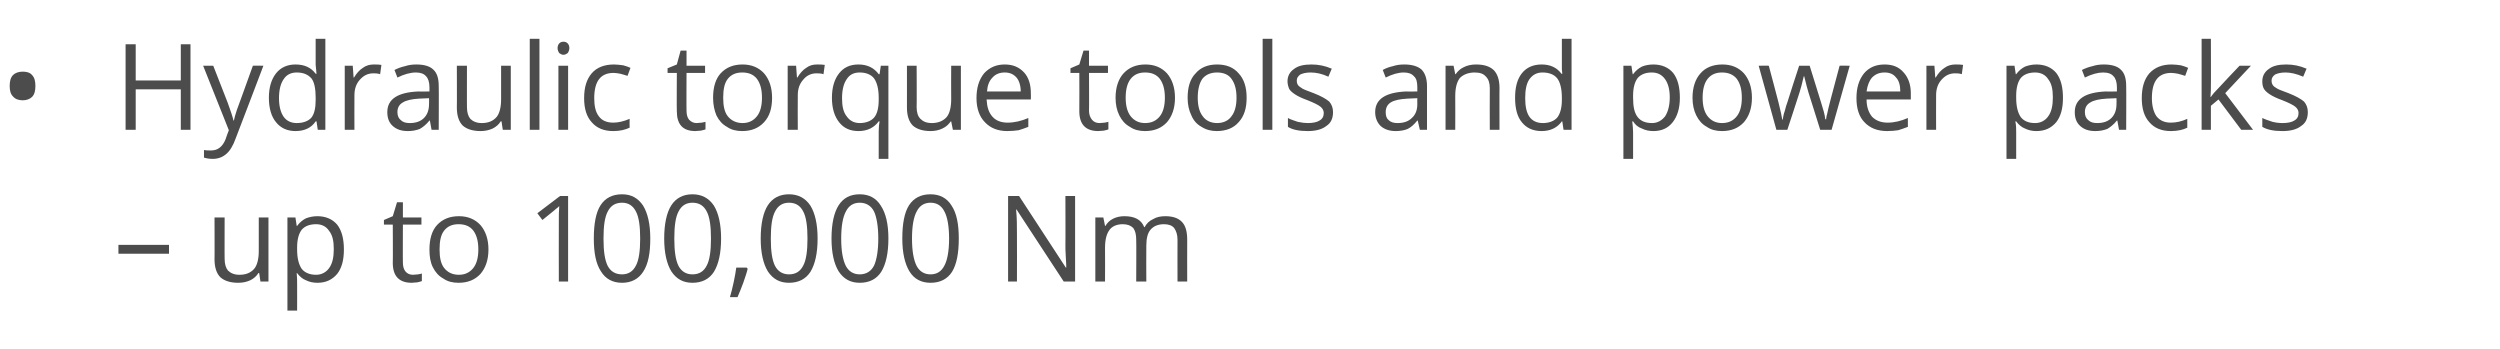
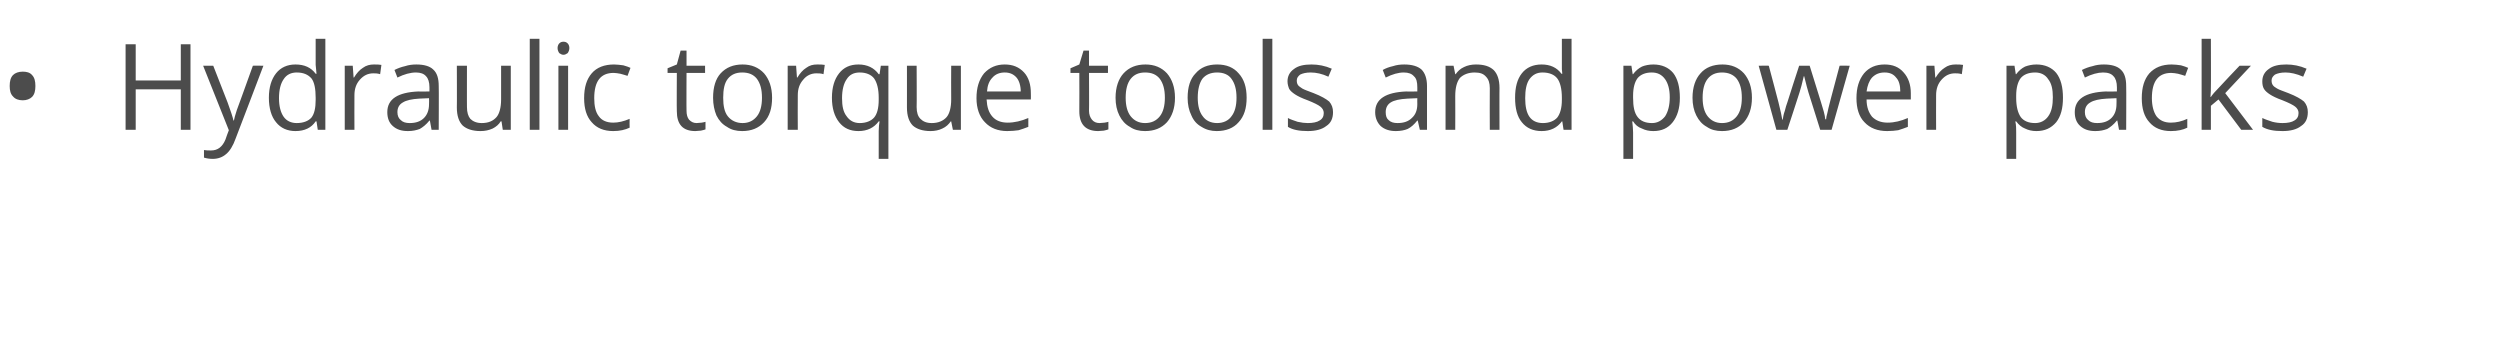
<svg xmlns="http://www.w3.org/2000/svg" version="1.1" width="593.2px" height="82.8px" viewBox="0 -9 593.2 82.8" style="top:-9px">
  <desc>Hydraulic torque tools and power packs – up to 100,000 Nm</desc>
  <defs />
  <g id="Polygon82000">
-     <path d="M 28.1 51.2 L 28.1 49.1 L 40.1 49.1 L 40.1 51.2 L 28.1 51.2 Z M 53.3 42.6 C 53.3 42.6 53.27 52.45 53.3 52.4 C 53.3 53.7 53.6 54.6 54.1 55.2 C 54.7 55.8 55.6 56.2 56.8 56.2 C 58.4 56.2 59.5 55.7 60.3 54.8 C 61 54 61.4 52.5 61.4 50.6 C 61.39 50.57 61.4 42.6 61.4 42.6 L 63.7 42.6 L 63.7 57.8 L 61.8 57.8 L 61.5 55.8 C 61.5 55.8 61.33 55.76 61.3 55.8 C 60.9 56.5 60.2 57.1 59.4 57.5 C 58.5 57.9 57.6 58.1 56.5 58.1 C 54.6 58.1 53.2 57.6 52.3 56.8 C 51.4 55.9 50.9 54.5 50.9 52.5 C 50.94 52.53 50.9 42.6 50.9 42.6 L 53.3 42.6 Z M 75.3 58.1 C 74.3 58.1 73.4 57.9 72.6 57.5 C 71.8 57.2 71.1 56.6 70.5 55.8 C 70.5 55.8 70.4 55.8 70.4 55.8 C 70.5 56.7 70.5 57.6 70.5 58.4 C 70.52 58.38 70.5 64.7 70.5 64.7 L 68.2 64.7 L 68.2 42.6 L 70.1 42.6 L 70.4 44.6 C 70.4 44.6 70.52 44.64 70.5 44.6 C 71.1 43.8 71.8 43.2 72.6 42.8 C 73.4 42.5 74.3 42.3 75.3 42.3 C 77.3 42.3 78.9 43 80 44.3 C 81.1 45.7 81.6 47.7 81.6 50.2 C 81.6 52.7 81.1 54.6 80 56 C 78.8 57.4 77.3 58.1 75.3 58.1 Z M 75 44.2 C 73.4 44.2 72.3 44.7 71.6 45.5 C 70.9 46.4 70.5 47.8 70.5 49.7 C 70.5 49.7 70.5 50.2 70.5 50.2 C 70.5 52.3 70.9 53.8 71.6 54.8 C 72.3 55.7 73.5 56.2 75 56.2 C 76.3 56.2 77.4 55.6 78.1 54.6 C 78.9 53.5 79.2 52 79.2 50.1 C 79.2 48.2 78.9 46.8 78.1 45.8 C 77.4 44.7 76.3 44.2 75 44.2 Z M 98 56.2 C 98.4 56.2 98.8 56.1 99.2 56.1 C 99.6 56 99.9 56 100.1 55.9 C 100.1 55.9 100.1 57.7 100.1 57.7 C 99.8 57.8 99.5 57.9 99 58 C 98.5 58 98.1 58.1 97.7 58.1 C 94.7 58.1 93.2 56.5 93.2 53.4 C 93.25 53.42 93.2 44.3 93.2 44.3 L 91.1 44.3 L 91.1 43.2 L 93.2 42.3 L 94.2 39 L 95.6 39 L 95.6 42.6 L 100 42.6 L 100 44.3 L 95.6 44.3 C 95.6 44.3 95.56 53.33 95.6 53.3 C 95.6 54.2 95.8 54.9 96.2 55.4 C 96.6 55.9 97.2 56.2 98 56.2 Z M 115.9 50.2 C 115.9 52.7 115.2 54.6 114 56 C 112.7 57.4 111 58.1 108.8 58.1 C 107.4 58.1 106.2 57.8 105.2 57.1 C 104.1 56.5 103.3 55.6 102.7 54.4 C 102.1 53.2 101.9 51.8 101.9 50.2 C 101.9 47.7 102.5 45.7 103.7 44.4 C 105 43 106.7 42.3 108.9 42.3 C 111 42.3 112.7 43 114 44.4 C 115.2 45.8 115.9 47.7 115.9 50.2 Z M 104.3 50.2 C 104.3 52.1 104.6 53.6 105.4 54.6 C 106.2 55.6 107.3 56.2 108.9 56.2 C 110.4 56.2 111.5 55.6 112.3 54.6 C 113.1 53.6 113.5 52.1 113.5 50.2 C 113.5 48.2 113.1 46.8 112.3 45.7 C 111.5 44.7 110.4 44.2 108.8 44.2 C 107.3 44.2 106.2 44.7 105.4 45.7 C 104.6 46.7 104.3 48.2 104.3 50.2 Z M 134.8 57.8 L 132.6 57.8 C 132.6 57.8 132.57 43.31 132.6 43.3 C 132.6 42.1 132.6 41 132.7 39.9 C 132.5 40.1 132.3 40.3 132 40.5 C 131.8 40.7 130.7 41.6 128.7 43.2 C 128.72 43.21 127.5 41.6 127.5 41.6 L 132.9 37.5 L 134.8 37.5 L 134.8 57.8 Z M 154.3 47.6 C 154.3 51.1 153.8 53.7 152.6 55.5 C 151.5 57.2 149.8 58.1 147.6 58.1 C 145.4 58.1 143.7 57.2 142.6 55.4 C 141.4 53.6 140.9 51 140.9 47.6 C 140.9 44.1 141.4 41.4 142.5 39.7 C 143.6 38 145.3 37.1 147.6 37.1 C 149.8 37.1 151.4 38 152.6 39.8 C 153.7 41.6 154.3 44.2 154.3 47.6 Z M 143.2 47.6 C 143.2 50.6 143.5 52.7 144.2 54.1 C 144.9 55.4 146 56.1 147.6 56.1 C 149.1 56.1 150.2 55.4 150.9 54 C 151.6 52.7 151.9 50.5 151.9 47.6 C 151.9 44.7 151.6 42.5 150.9 41.2 C 150.2 39.8 149.1 39.1 147.6 39.1 C 146 39.1 144.9 39.8 144.2 41.2 C 143.5 42.5 143.2 44.6 143.2 47.6 Z M 171.1 47.6 C 171.1 51.1 170.5 53.7 169.4 55.5 C 168.3 57.2 166.6 58.1 164.3 58.1 C 162.1 58.1 160.5 57.2 159.3 55.4 C 158.2 53.6 157.6 51 157.6 47.6 C 157.6 44.1 158.2 41.4 159.3 39.7 C 160.4 38 162.1 37.1 164.3 37.1 C 166.5 37.1 168.2 38 169.4 39.8 C 170.5 41.6 171.1 44.2 171.1 47.6 Z M 160 47.6 C 160 50.6 160.3 52.7 161 54.1 C 161.7 55.4 162.8 56.1 164.3 56.1 C 165.9 56.1 167 55.4 167.7 54 C 168.4 52.7 168.7 50.5 168.7 47.6 C 168.7 44.7 168.4 42.5 167.7 41.2 C 167 39.8 165.9 39.1 164.3 39.1 C 162.8 39.1 161.7 39.8 161 41.2 C 160.3 42.5 160 44.6 160 47.6 Z M 177.2 54.5 C 177.2 54.5 177.44 54.81 177.4 54.8 C 177.2 55.7 176.8 56.8 176.4 58 C 175.9 59.3 175.5 60.4 175 61.5 C 175 61.5 173.2 61.5 173.2 61.5 C 173.5 60.5 173.8 59.3 174.1 57.9 C 174.4 56.5 174.6 55.3 174.7 54.5 C 174.69 54.49 177.2 54.5 177.2 54.5 Z M 194 47.6 C 194 51.1 193.4 53.7 192.3 55.5 C 191.2 57.2 189.5 58.1 187.2 58.1 C 185 58.1 183.4 57.2 182.2 55.4 C 181.1 53.6 180.5 51 180.5 47.6 C 180.5 44.1 181.1 41.4 182.2 39.7 C 183.3 38 185 37.1 187.2 37.1 C 189.4 37.1 191.1 38 192.3 39.8 C 193.4 41.6 194 44.2 194 47.6 Z M 182.9 47.6 C 182.9 50.6 183.2 52.7 183.9 54.1 C 184.6 55.4 185.7 56.1 187.2 56.1 C 188.8 56.1 189.9 55.4 190.6 54 C 191.3 52.7 191.6 50.5 191.6 47.6 C 191.6 44.7 191.3 42.5 190.6 41.2 C 189.9 39.8 188.8 39.1 187.2 39.1 C 185.7 39.1 184.6 39.8 183.9 41.2 C 183.2 42.5 182.9 44.6 182.9 47.6 Z M 210.8 47.6 C 210.8 51.1 210.2 53.7 209.1 55.5 C 208 57.2 206.3 58.1 204 58.1 C 201.8 58.1 200.2 57.2 199 55.4 C 197.9 53.6 197.3 51 197.3 47.6 C 197.3 44.1 197.9 41.4 199 39.7 C 200.1 38 201.7 37.1 204 37.1 C 206.2 37.1 207.9 38 209 39.8 C 210.2 41.6 210.8 44.2 210.8 47.6 Z M 199.6 47.6 C 199.6 50.6 200 52.7 200.7 54.1 C 201.4 55.4 202.5 56.1 204 56.1 C 205.5 56.1 206.7 55.4 207.4 54 C 208 52.7 208.4 50.5 208.4 47.6 C 208.4 44.7 208 42.5 207.4 41.2 C 206.7 39.8 205.5 39.1 204 39.1 C 202.5 39.1 201.4 39.8 200.7 41.2 C 200 42.5 199.6 44.6 199.6 47.6 Z M 227.5 47.6 C 227.5 51.1 227 53.7 225.9 55.5 C 224.8 57.2 223.1 58.1 220.8 58.1 C 218.6 58.1 216.9 57.2 215.8 55.4 C 214.7 53.6 214.1 51 214.1 47.6 C 214.1 44.1 214.6 41.4 215.7 39.7 C 216.8 38 218.5 37.1 220.8 37.1 C 223 37.1 224.7 38 225.8 39.8 C 227 41.6 227.5 44.2 227.5 47.6 Z M 216.4 47.6 C 216.4 50.6 216.8 52.7 217.5 54.1 C 218.2 55.4 219.3 56.1 220.8 56.1 C 222.3 56.1 223.4 55.4 224.1 54 C 224.8 52.7 225.2 50.5 225.2 47.6 C 225.2 44.7 224.8 42.5 224.1 41.2 C 223.4 39.8 222.3 39.1 220.8 39.1 C 219.3 39.1 218.2 39.8 217.5 41.2 C 216.8 42.5 216.4 44.6 216.4 47.6 Z M 255.1 57.8 L 252.4 57.8 L 241.2 40.7 C 241.2 40.7 241.12 40.73 241.1 40.7 C 241.3 42.7 241.3 44.6 241.3 46.2 C 241.34 46.24 241.3 57.8 241.3 57.8 L 239.2 57.8 L 239.2 37.5 L 241.8 37.5 L 252.9 54.5 C 252.9 54.5 253.03 54.47 253 54.5 C 253 54.2 253 53.4 252.9 52.1 C 252.8 50.7 252.8 49.7 252.8 49.1 C 252.84 49.14 252.8 37.5 252.8 37.5 L 255.1 37.5 L 255.1 57.8 Z M 279.4 57.8 C 279.4 57.8 279.37 47.88 279.4 47.9 C 279.4 46.7 279.1 45.8 278.6 45.1 C 278.1 44.5 277.3 44.2 276.2 44.2 C 274.7 44.2 273.7 44.7 273 45.5 C 272.3 46.3 272 47.6 272 49.3 C 271.96 49.29 272 57.8 272 57.8 L 269.6 57.8 C 269.6 57.8 269.65 47.88 269.6 47.9 C 269.6 46.7 269.4 45.8 268.9 45.1 C 268.3 44.5 267.5 44.2 266.4 44.2 C 265 44.2 263.9 44.7 263.3 45.5 C 262.6 46.4 262.2 47.8 262.2 49.8 C 262.24 49.8 262.2 57.8 262.2 57.8 L 259.9 57.8 L 259.9 42.6 L 261.8 42.6 L 262.2 44.6 C 262.2 44.6 262.3 44.64 262.3 44.6 C 262.7 43.9 263.3 43.3 264.1 42.9 C 264.9 42.5 265.8 42.3 266.8 42.3 C 269.2 42.3 270.8 43.1 271.5 44.9 C 271.5 44.9 271.6 44.9 271.6 44.9 C 272 44.1 272.7 43.4 273.6 43 C 274.4 42.5 275.4 42.3 276.5 42.3 C 278.2 42.3 279.5 42.7 280.4 43.6 C 281.3 44.5 281.7 45.9 281.7 47.9 C 281.68 47.86 281.7 57.8 281.7 57.8 L 279.4 57.8 Z " stroke="none" fill="#4c4c4c" />
-   </g>
+     </g>
  <g id="Polygon81999">
    <path d="M 2.3 11.4 C 2.3 10.3 2.5 9.4 3.1 8.8 C 3.6 8.3 4.4 8 5.4 8 C 6.3 8 7.1 8.2 7.6 8.8 C 8.2 9.4 8.4 10.3 8.4 11.4 C 8.4 12.5 8.2 13.4 7.6 14 C 7.1 14.5 6.3 14.8 5.4 14.8 C 4.4 14.8 3.6 14.5 3.1 13.9 C 2.5 13.3 2.3 12.5 2.3 11.4 Z M 45.2 21.8 L 42.9 21.8 L 42.9 12.2 L 32.2 12.2 L 32.2 21.8 L 29.8 21.8 L 29.8 1.5 L 32.2 1.5 L 32.2 10.1 L 42.9 10.1 L 42.9 1.5 L 45.2 1.5 L 45.2 21.8 Z M 48.2 6.6 L 50.6 6.6 C 50.6 6.6 53.99 15.25 54 15.3 C 54.7 17.2 55.2 18.7 55.4 19.6 C 55.4 19.6 55.5 19.6 55.5 19.6 C 55.6 19.1 55.8 18.3 56.2 17.1 C 56.6 16 57.9 12.5 60 6.6 C 60 6.55 62.5 6.6 62.5 6.6 C 62.5 6.6 55.92 23.92 55.9 23.9 C 55.3 25.6 54.5 26.9 53.6 27.6 C 52.8 28.3 51.7 28.7 50.5 28.7 C 49.7 28.7 49.1 28.6 48.4 28.4 C 48.4 28.4 48.4 26.6 48.4 26.6 C 48.9 26.7 49.4 26.7 50.1 26.7 C 51.7 26.7 52.8 25.8 53.5 24.1 C 53.47 24.06 54.3 21.9 54.3 21.9 L 48.2 6.6 Z M 75.1 19.8 C 75.1 19.8 74.94 19.76 74.9 19.8 C 73.9 21.3 72.3 22.1 70.1 22.1 C 68.2 22.1 66.6 21.4 65.5 20 C 64.4 18.7 63.8 16.7 63.8 14.2 C 63.8 11.7 64.4 9.8 65.5 8.4 C 66.6 7 68.2 6.3 70.1 6.3 C 72.2 6.3 73.8 7 74.9 8.5 C 74.91 8.53 75.1 8.5 75.1 8.5 L 75 7.4 L 74.9 6.4 L 74.9 0.2 L 77.2 0.2 L 77.2 21.8 L 75.4 21.8 L 75.1 19.8 Z M 70.4 20.2 C 72 20.2 73.2 19.7 73.9 18.9 C 74.6 18 74.9 16.6 74.9 14.7 C 74.9 14.7 74.9 14.2 74.9 14.2 C 74.9 12.1 74.6 10.5 73.9 9.6 C 73.1 8.7 72 8.2 70.4 8.2 C 69.1 8.2 68 8.7 67.3 9.8 C 66.6 10.8 66.2 12.3 66.2 14.3 C 66.2 16.2 66.6 17.7 67.3 18.7 C 68 19.7 69.1 20.2 70.4 20.2 Z M 88.7 6.3 C 89.4 6.3 90 6.3 90.5 6.4 C 90.5 6.4 90.2 8.6 90.2 8.6 C 89.6 8.4 89 8.4 88.6 8.4 C 87.3 8.4 86.3 8.9 85.4 9.9 C 84.5 10.9 84.1 12.1 84.1 13.6 C 84.07 13.62 84.1 21.8 84.1 21.8 L 81.8 21.8 L 81.8 6.6 L 83.7 6.6 L 83.9 9.4 C 83.9 9.4 84.04 9.38 84 9.4 C 84.6 8.4 85.3 7.6 86.1 7.1 C 86.9 6.5 87.8 6.3 88.7 6.3 Z M 102.4 21.8 L 102 19.6 C 102 19.6 101.87 19.64 101.9 19.6 C 101.1 20.6 100.3 21.2 99.6 21.6 C 98.8 21.9 97.9 22.1 96.8 22.1 C 95.2 22.1 94.1 21.7 93.2 20.9 C 92.3 20.1 91.9 19 91.9 17.6 C 91.9 14.5 94.4 12.9 99.3 12.7 C 99.31 12.75 101.9 12.7 101.9 12.7 C 101.9 12.7 101.89 11.72 101.9 11.7 C 101.9 10.5 101.6 9.6 101.1 9.1 C 100.6 8.5 99.8 8.2 98.7 8.2 C 97.4 8.2 95.9 8.6 94.3 9.4 C 94.3 9.4 93.6 7.6 93.6 7.6 C 94.4 7.2 95.2 6.9 96.1 6.7 C 97 6.4 97.9 6.3 98.8 6.3 C 100.6 6.3 102 6.7 102.8 7.5 C 103.7 8.3 104.1 9.6 104.1 11.4 C 104.15 11.4 104.1 21.8 104.1 21.8 L 102.4 21.8 Z M 97.2 20.2 C 98.7 20.2 99.8 19.8 100.6 19 C 101.4 18.2 101.8 17.1 101.8 15.7 C 101.84 15.68 101.8 14.3 101.8 14.3 C 101.8 14.3 99.53 14.4 99.5 14.4 C 97.7 14.5 96.4 14.8 95.6 15.3 C 94.7 15.8 94.3 16.6 94.3 17.6 C 94.3 18.5 94.6 19.1 95.1 19.5 C 95.6 20 96.3 20.2 97.2 20.2 Z M 110.8 6.6 C 110.8 6.6 110.78 16.45 110.8 16.4 C 110.8 17.7 111.1 18.6 111.6 19.2 C 112.2 19.8 113.1 20.2 114.3 20.2 C 115.9 20.2 117 19.7 117.8 18.8 C 118.5 18 118.9 16.5 118.9 14.6 C 118.89 14.57 118.9 6.6 118.9 6.6 L 121.2 6.6 L 121.2 21.8 L 119.3 21.8 L 119 19.8 C 119 19.8 118.83 19.76 118.8 19.8 C 118.4 20.5 117.7 21.1 116.9 21.5 C 116 21.9 115.1 22.1 114 22.1 C 112.1 22.1 110.7 21.6 109.8 20.8 C 108.9 19.9 108.4 18.5 108.4 16.5 C 108.44 16.53 108.4 6.6 108.4 6.6 L 110.8 6.6 Z M 128 21.8 L 125.7 21.8 L 125.7 0.2 L 128 0.2 L 128 21.8 Z M 134.8 21.8 L 132.5 21.8 L 132.5 6.6 L 134.8 6.6 L 134.8 21.8 Z M 132.3 2.4 C 132.3 1.9 132.5 1.5 132.7 1.3 C 133 1 133.3 0.9 133.7 0.9 C 134.1 0.9 134.4 1 134.7 1.3 C 134.9 1.5 135.1 1.9 135.1 2.4 C 135.1 2.9 134.9 3.3 134.7 3.6 C 134.4 3.8 134.1 4 133.7 4 C 133.3 4 133 3.8 132.7 3.6 C 132.5 3.3 132.3 2.9 132.3 2.4 Z M 149.4 21.3 C 148.3 21.8 147.1 22.1 145.5 22.1 C 143.3 22.1 141.6 21.4 140.4 20 C 139.2 18.7 138.6 16.8 138.6 14.3 C 138.6 11.7 139.2 9.8 140.4 8.4 C 141.6 7 143.4 6.3 145.7 6.3 C 146.4 6.3 147.1 6.4 147.9 6.5 C 148.6 6.7 149.2 6.9 149.6 7.1 C 149.6 7.1 148.9 9 148.9 9 C 148.4 8.8 147.8 8.7 147.2 8.5 C 146.6 8.4 146.1 8.3 145.6 8.3 C 142.5 8.3 141 10.3 141 14.3 C 141 16.1 141.3 17.6 142.1 18.6 C 142.8 19.6 144 20.1 145.5 20.1 C 146.7 20.1 148 19.8 149.4 19.2 C 149.36 19.25 149.4 21.3 149.4 21.3 C 149.4 21.3 149.36 21.29 149.4 21.3 Z M 165.3 20.2 C 165.7 20.2 166.1 20.1 166.5 20.1 C 166.9 20 167.2 20 167.4 19.9 C 167.4 19.9 167.4 21.7 167.4 21.7 C 167.1 21.8 166.8 21.9 166.3 22 C 165.8 22 165.4 22.1 165 22.1 C 162 22.1 160.6 20.5 160.6 17.4 C 160.55 17.42 160.6 8.3 160.6 8.3 L 158.4 8.3 L 158.4 7.2 L 160.6 6.3 L 161.5 3 L 162.9 3 L 162.9 6.6 L 167.3 6.6 L 167.3 8.3 L 162.9 8.3 C 162.9 8.3 162.86 17.33 162.9 17.3 C 162.9 18.2 163.1 18.9 163.5 19.4 C 164 19.9 164.5 20.2 165.3 20.2 Z M 183.2 14.2 C 183.2 16.7 182.6 18.6 181.3 20 C 180 21.4 178.3 22.1 176.1 22.1 C 174.7 22.1 173.5 21.8 172.5 21.1 C 171.4 20.5 170.6 19.6 170 18.4 C 169.5 17.2 169.2 15.8 169.2 14.2 C 169.2 11.7 169.8 9.7 171 8.4 C 172.3 7 174 6.3 176.2 6.3 C 178.3 6.3 180 7 181.3 8.4 C 182.5 9.8 183.2 11.7 183.2 14.2 Z M 171.6 14.2 C 171.6 16.1 171.9 17.6 172.7 18.6 C 173.5 19.6 174.7 20.2 176.2 20.2 C 177.7 20.2 178.8 19.6 179.6 18.6 C 180.4 17.6 180.8 16.1 180.8 14.2 C 180.8 12.2 180.4 10.8 179.6 9.7 C 178.8 8.7 177.7 8.2 176.1 8.2 C 174.6 8.2 173.5 8.7 172.7 9.7 C 171.9 10.7 171.6 12.2 171.6 14.2 Z M 193.9 6.3 C 194.6 6.3 195.2 6.3 195.7 6.4 C 195.7 6.4 195.4 8.6 195.4 8.6 C 194.8 8.4 194.2 8.4 193.7 8.4 C 192.5 8.4 191.4 8.9 190.6 9.9 C 189.7 10.9 189.3 12.1 189.3 13.6 C 189.26 13.62 189.3 21.8 189.3 21.8 L 186.9 21.8 L 186.9 6.6 L 188.9 6.6 L 189.1 9.4 C 189.1 9.4 189.23 9.38 189.2 9.4 C 189.8 8.4 190.5 7.6 191.3 7.1 C 192.1 6.5 192.9 6.3 193.9 6.3 Z M 204 20.2 C 205.5 20.2 206.7 19.7 207.4 18.9 C 208.1 18.1 208.5 16.7 208.5 14.7 C 208.5 14.7 208.5 14.2 208.5 14.2 C 208.5 12.1 208.1 10.6 207.4 9.6 C 206.7 8.7 205.5 8.2 204 8.2 C 202.6 8.2 201.6 8.7 200.9 9.8 C 200.2 10.8 199.8 12.3 199.8 14.3 C 199.8 16.2 200.1 17.6 200.9 18.6 C 201.6 19.6 202.6 20.2 204 20.2 Z M 208.5 19.8 C 207.4 21.3 205.8 22.1 203.7 22.1 C 201.7 22.1 200.2 21.4 199.1 20 C 198 18.6 197.4 16.7 197.4 14.2 C 197.4 11.7 198 9.8 199.1 8.4 C 200.2 7 201.7 6.3 203.7 6.3 C 205.8 6.3 207.4 7.1 208.5 8.6 C 208.53 8.64 208.7 8.6 208.7 8.6 L 209 6.6 L 210.8 6.6 L 210.8 28.7 L 208.5 28.7 C 208.5 28.7 208.5 22.13 208.5 22.1 C 208.5 21.2 208.6 20.4 208.7 19.8 C 208.66 19.76 208.5 19.8 208.5 19.8 C 208.5 19.8 208.48 19.76 208.5 19.8 Z M 217.5 6.6 C 217.5 6.6 217.55 16.45 217.5 16.4 C 217.5 17.7 217.8 18.6 218.4 19.2 C 219 19.8 219.8 20.2 221.1 20.2 C 222.6 20.2 223.8 19.7 224.6 18.8 C 225.3 18 225.7 16.5 225.7 14.6 C 225.66 14.57 225.7 6.6 225.7 6.6 L 228 6.6 L 228 21.8 L 226.1 21.8 L 225.7 19.8 C 225.7 19.8 225.6 19.76 225.6 19.8 C 225.1 20.5 224.5 21.1 223.6 21.5 C 222.8 21.9 221.8 22.1 220.8 22.1 C 218.9 22.1 217.5 21.6 216.6 20.8 C 215.7 19.9 215.2 18.5 215.2 16.5 C 215.21 16.53 215.2 6.6 215.2 6.6 L 217.5 6.6 Z M 239 22.1 C 236.8 22.1 235 21.4 233.7 20 C 232.4 18.7 231.7 16.7 231.7 14.3 C 231.7 11.8 232.3 9.9 233.5 8.4 C 234.8 7 236.4 6.3 238.4 6.3 C 240.3 6.3 241.8 6.9 243 8.2 C 244.1 9.4 244.6 11.1 244.6 13.1 C 244.63 13.14 244.6 14.6 244.6 14.6 C 244.6 14.6 234.12 14.6 234.1 14.6 C 234.2 16.4 234.6 17.7 235.5 18.7 C 236.3 19.6 237.5 20.1 239.1 20.1 C 240.7 20.1 242.4 19.7 244 19 C 244 19 244 21.1 244 21.1 C 243.2 21.4 242.4 21.7 241.7 21.9 C 240.9 22 240.1 22.1 239 22.1 Z M 238.4 8.2 C 237.2 8.2 236.2 8.6 235.5 9.4 C 234.7 10.2 234.3 11.3 234.2 12.7 C 234.2 12.7 242.2 12.7 242.2 12.7 C 242.2 11.3 241.8 10.1 241.2 9.4 C 240.5 8.6 239.6 8.2 238.4 8.2 Z M 260.9 20.2 C 261.3 20.2 261.7 20.1 262.1 20.1 C 262.5 20 262.8 20 263 19.9 C 263 19.9 263 21.7 263 21.7 C 262.7 21.8 262.4 21.9 261.9 22 C 261.4 22 261 22.1 260.6 22.1 C 257.6 22.1 256.1 20.5 256.1 17.4 C 256.14 17.42 256.1 8.3 256.1 8.3 L 254 8.3 L 254 7.2 L 256.1 6.3 L 257.1 3 L 258.4 3 L 258.4 6.6 L 262.9 6.6 L 262.9 8.3 L 258.4 8.3 C 258.4 8.3 258.45 17.33 258.4 17.3 C 258.4 18.2 258.7 18.9 259.1 19.4 C 259.5 19.9 260.1 20.2 260.9 20.2 Z M 278.8 14.2 C 278.8 16.7 278.1 18.6 276.9 20 C 275.6 21.4 273.9 22.1 271.7 22.1 C 270.3 22.1 269.1 21.8 268.1 21.1 C 267 20.5 266.2 19.6 265.6 18.4 C 265 17.2 264.7 15.8 264.7 14.2 C 264.7 11.7 265.4 9.7 266.6 8.4 C 267.9 7 269.6 6.3 271.8 6.3 C 273.9 6.3 275.6 7 276.9 8.4 C 278.1 9.8 278.8 11.7 278.8 14.2 Z M 267.1 14.2 C 267.1 16.1 267.5 17.6 268.3 18.6 C 269.1 19.6 270.2 20.2 271.7 20.2 C 273.3 20.2 274.4 19.6 275.2 18.6 C 276 17.6 276.4 16.1 276.4 14.2 C 276.4 12.2 276 10.8 275.2 9.7 C 274.4 8.7 273.3 8.2 271.7 8.2 C 270.2 8.2 269.1 8.7 268.3 9.7 C 267.5 10.7 267.1 12.2 267.1 14.2 Z M 295.8 14.2 C 295.8 16.7 295.2 18.6 293.9 20 C 292.7 21.4 290.9 22.1 288.7 22.1 C 287.4 22.1 286.2 21.8 285.1 21.1 C 284 20.5 283.2 19.6 282.7 18.4 C 282.1 17.2 281.8 15.8 281.8 14.2 C 281.8 11.7 282.4 9.7 283.7 8.4 C 284.9 7 286.6 6.3 288.8 6.3 C 291 6.3 292.7 7 293.9 8.4 C 295.2 9.8 295.8 11.7 295.8 14.2 Z M 284.2 14.2 C 284.2 16.1 284.6 17.6 285.4 18.6 C 286.1 19.6 287.3 20.2 288.8 20.2 C 290.3 20.2 291.5 19.6 292.2 18.6 C 293 17.6 293.4 16.1 293.4 14.2 C 293.4 12.2 293 10.8 292.2 9.7 C 291.5 8.7 290.3 8.2 288.8 8.2 C 287.3 8.2 286.1 8.7 285.3 9.7 C 284.6 10.7 284.2 12.2 284.2 14.2 Z M 301.9 21.8 L 299.6 21.8 L 299.6 0.2 L 301.9 0.2 L 301.9 21.8 Z M 316.3 17.6 C 316.3 19.1 315.8 20.2 314.7 20.9 C 313.7 21.7 312.2 22.1 310.3 22.1 C 308.3 22.1 306.7 21.8 305.6 21.1 C 305.6 21.1 305.6 19 305.6 19 C 306.3 19.4 307.1 19.6 307.9 19.9 C 308.8 20.1 309.6 20.2 310.3 20.2 C 311.5 20.2 312.5 20 313.1 19.6 C 313.8 19.2 314.1 18.6 314.1 17.8 C 314.1 17.2 313.8 16.7 313.3 16.3 C 312.8 15.9 311.8 15.4 310.3 14.8 C 308.9 14.3 307.9 13.8 307.3 13.4 C 306.7 13 306.2 12.6 305.9 12.1 C 305.7 11.6 305.5 11 305.5 10.3 C 305.5 9.1 306 8.1 307 7.4 C 308 6.6 309.4 6.3 311.2 6.3 C 312.8 6.3 314.4 6.6 316 7.3 C 316 7.3 315.2 9.2 315.2 9.2 C 313.7 8.5 312.3 8.2 311 8.2 C 309.9 8.2 309.1 8.4 308.5 8.7 C 308 9.1 307.7 9.5 307.7 10.1 C 307.7 10.6 307.8 10.9 308 11.2 C 308.2 11.5 308.6 11.7 309 12 C 309.5 12.3 310.4 12.6 311.7 13.1 C 313.5 13.8 314.7 14.5 315.4 15.1 C 316 15.8 316.3 16.6 316.3 17.6 Z M 336.9 21.8 L 336.4 19.6 C 336.4 19.6 336.29 19.64 336.3 19.6 C 335.5 20.6 334.8 21.2 334 21.6 C 333.3 21.9 332.3 22.1 331.2 22.1 C 329.7 22.1 328.5 21.7 327.6 20.9 C 326.8 20.1 326.3 19 326.3 17.6 C 326.3 14.5 328.8 12.9 333.7 12.7 C 333.73 12.75 336.3 12.7 336.3 12.7 C 336.3 12.7 336.32 11.72 336.3 11.7 C 336.3 10.5 336.1 9.6 335.5 9.1 C 335 8.5 334.2 8.2 333.1 8.2 C 331.8 8.2 330.4 8.6 328.8 9.4 C 328.8 9.4 328.1 7.6 328.1 7.6 C 328.8 7.2 329.6 6.9 330.5 6.7 C 331.4 6.4 332.3 6.3 333.2 6.3 C 335 6.3 336.4 6.7 337.3 7.5 C 338.1 8.3 338.6 9.6 338.6 11.4 C 338.58 11.4 338.6 21.8 338.6 21.8 L 336.9 21.8 Z M 331.6 20.2 C 333.1 20.2 334.2 19.8 335 19 C 335.9 18.2 336.3 17.1 336.3 15.7 C 336.27 15.68 336.3 14.3 336.3 14.3 C 336.3 14.3 333.96 14.4 334 14.4 C 332.1 14.5 330.8 14.8 330 15.3 C 329.2 15.8 328.8 16.6 328.8 17.6 C 328.8 18.5 329 19.1 329.5 19.5 C 330 20 330.7 20.2 331.6 20.2 Z M 353.5 21.8 C 353.5 21.8 353.46 11.94 353.5 11.9 C 353.5 10.7 353.2 9.8 352.6 9.2 C 352 8.5 351.2 8.2 349.9 8.2 C 348.4 8.2 347.2 8.7 346.4 9.5 C 345.7 10.4 345.3 11.8 345.3 13.8 C 345.33 13.8 345.3 21.8 345.3 21.8 L 343 21.8 L 343 6.6 L 344.9 6.6 L 345.3 8.6 C 345.3 8.6 345.38 8.64 345.4 8.6 C 345.9 7.9 346.5 7.3 347.4 6.9 C 348.2 6.5 349.2 6.3 350.2 6.3 C 352.1 6.3 353.4 6.7 354.4 7.6 C 355.3 8.5 355.8 9.9 355.8 11.9 C 355.77 11.86 355.8 21.8 355.8 21.8 L 353.5 21.8 Z M 370.7 19.8 C 370.7 19.8 370.57 19.76 370.6 19.8 C 369.5 21.3 367.9 22.1 365.8 22.1 C 363.8 22.1 362.2 21.4 361.1 20 C 360 18.7 359.5 16.7 359.5 14.2 C 359.5 11.7 360 9.8 361.1 8.4 C 362.2 7 363.8 6.3 365.8 6.3 C 367.8 6.3 369.4 7 370.5 8.5 C 370.54 8.53 370.7 8.5 370.7 8.5 L 370.6 7.4 L 370.6 6.4 L 370.6 0.2 L 372.9 0.2 L 372.9 21.8 L 371 21.8 L 370.7 19.8 Z M 366.1 20.2 C 367.6 20.2 368.8 19.7 369.5 18.9 C 370.2 18 370.6 16.6 370.6 14.7 C 370.6 14.7 370.6 14.2 370.6 14.2 C 370.6 12.1 370.2 10.5 369.5 9.6 C 368.8 8.7 367.6 8.2 366 8.2 C 364.7 8.2 363.7 8.7 362.9 9.8 C 362.2 10.8 361.9 12.3 361.9 14.3 C 361.9 16.2 362.2 17.7 362.9 18.7 C 363.6 19.7 364.7 20.2 366.1 20.2 Z M 392.3 22.1 C 391.3 22.1 390.4 21.9 389.6 21.5 C 388.7 21.2 388 20.6 387.5 19.8 C 387.5 19.8 387.3 19.8 387.3 19.8 C 387.4 20.7 387.5 21.6 387.5 22.4 C 387.49 22.38 387.5 28.7 387.5 28.7 L 385.2 28.7 L 385.2 6.6 L 387.1 6.6 L 387.4 8.6 C 387.4 8.6 387.49 8.64 387.5 8.6 C 388.1 7.8 388.8 7.2 389.6 6.8 C 390.3 6.5 391.3 6.3 392.3 6.3 C 394.3 6.3 395.9 7 397 8.3 C 398.1 9.7 398.6 11.7 398.6 14.2 C 398.6 16.7 398 18.6 396.9 20 C 395.8 21.4 394.3 22.1 392.3 22.1 Z M 391.9 8.2 C 390.4 8.2 389.3 8.7 388.6 9.5 C 387.9 10.4 387.5 11.8 387.5 13.7 C 387.5 13.7 387.5 14.2 387.5 14.2 C 387.5 16.3 387.8 17.8 388.6 18.8 C 389.3 19.7 390.4 20.2 392 20.2 C 393.3 20.2 394.3 19.6 395.1 18.6 C 395.8 17.5 396.2 16 396.2 14.1 C 396.2 12.2 395.8 10.8 395.1 9.8 C 394.3 8.7 393.3 8.2 391.9 8.2 Z M 415.7 14.2 C 415.7 16.7 415 18.6 413.8 20 C 412.5 21.4 410.8 22.1 408.6 22.1 C 407.2 22.1 406 21.8 405 21.1 C 403.9 20.5 403.1 19.6 402.5 18.4 C 401.9 17.2 401.6 15.8 401.6 14.2 C 401.6 11.7 402.3 9.7 403.5 8.4 C 404.7 7 406.5 6.3 408.7 6.3 C 410.8 6.3 412.5 7 413.8 8.4 C 415 9.8 415.7 11.7 415.7 14.2 Z M 404 14.2 C 404 16.1 404.4 17.6 405.2 18.6 C 406 19.6 407.1 20.2 408.6 20.2 C 410.2 20.2 411.3 19.6 412.1 18.6 C 412.9 17.6 413.3 16.1 413.3 14.2 C 413.3 12.2 412.9 10.8 412.1 9.7 C 411.3 8.7 410.1 8.2 408.6 8.2 C 407.1 8.2 406 8.7 405.2 9.7 C 404.4 10.7 404 12.2 404 14.2 Z M 431.9 21.8 C 431.9 21.8 429.1 12.86 429.1 12.9 C 428.9 12.3 428.6 11.1 428.1 9.1 C 428.1 9.1 428 9.1 428 9.1 C 427.6 10.8 427.3 12 427 12.9 C 427.03 12.89 424.1 21.8 424.1 21.8 L 421.5 21.8 L 417.3 6.6 C 417.3 6.6 419.73 6.55 419.7 6.6 C 420.7 10.4 421.5 13.3 422 15.3 C 422.5 17.3 422.8 18.7 422.9 19.4 C 422.9 19.4 423 19.4 423 19.4 C 423.1 18.8 423.2 18.1 423.5 17.3 C 423.7 16.5 423.9 15.8 424.1 15.3 C 424.06 15.31 426.9 6.6 426.9 6.6 L 429.4 6.6 C 429.4 6.6 432.09 15.31 432.1 15.3 C 432.6 16.9 433 18.2 433.1 19.3 C 433.1 19.3 433.3 19.3 433.3 19.3 C 433.3 19 433.4 18.5 433.6 17.8 C 433.7 17.1 434.7 13.3 436.5 6.6 C 436.46 6.55 438.9 6.6 438.9 6.6 L 434.6 21.8 L 431.9 21.8 Z M 447.8 22.1 C 445.5 22.1 443.7 21.4 442.4 20 C 441.1 18.7 440.5 16.7 440.5 14.3 C 440.5 11.8 441.1 9.9 442.3 8.4 C 443.5 7 445.1 6.3 447.2 6.3 C 449.1 6.3 450.6 6.9 451.7 8.2 C 452.8 9.4 453.4 11.1 453.4 13.1 C 453.39 13.14 453.4 14.6 453.4 14.6 C 453.4 14.6 442.88 14.6 442.9 14.6 C 442.9 16.4 443.4 17.7 444.2 18.7 C 445.1 19.6 446.3 20.1 447.9 20.1 C 449.5 20.1 451.1 19.7 452.7 19 C 452.7 19 452.7 21.1 452.7 21.1 C 451.9 21.4 451.1 21.7 450.4 21.9 C 449.7 22 448.8 22.1 447.8 22.1 Z M 447.2 8.2 C 445.9 8.2 445 8.6 444.2 9.4 C 443.5 10.2 443.1 11.3 442.9 12.7 C 442.9 12.7 450.9 12.7 450.9 12.7 C 450.9 11.3 450.6 10.1 449.9 9.4 C 449.3 8.6 448.4 8.2 447.2 8.2 Z M 464 6.3 C 464.7 6.3 465.3 6.3 465.8 6.4 C 465.8 6.4 465.5 8.6 465.5 8.6 C 464.9 8.4 464.3 8.4 463.9 8.4 C 462.6 8.4 461.6 8.9 460.7 9.9 C 459.8 10.9 459.4 12.1 459.4 13.6 C 459.37 13.62 459.4 21.8 459.4 21.8 L 457.1 21.8 L 457.1 6.6 L 459 6.6 L 459.2 9.4 C 459.2 9.4 459.34 9.38 459.3 9.4 C 459.9 8.4 460.6 7.6 461.4 7.1 C 462.2 6.5 463.1 6.3 464 6.3 Z M 483.2 22.1 C 482.2 22.1 481.3 21.9 480.5 21.5 C 479.7 21.2 479 20.6 478.4 19.8 C 478.4 19.8 478.2 19.8 478.2 19.8 C 478.4 20.7 478.4 21.6 478.4 22.4 C 478.41 22.38 478.4 28.7 478.4 28.7 L 476.1 28.7 L 476.1 6.6 L 478 6.6 L 478.3 8.6 C 478.3 8.6 478.41 8.64 478.4 8.6 C 479 7.8 479.7 7.2 480.5 6.8 C 481.3 6.5 482.2 6.3 483.2 6.3 C 485.2 6.3 486.8 7 487.9 8.3 C 489 9.7 489.5 11.7 489.5 14.2 C 489.5 16.7 489 18.6 487.9 20 C 486.7 21.4 485.2 22.1 483.2 22.1 Z M 482.9 8.2 C 481.3 8.2 480.2 8.7 479.5 9.5 C 478.8 10.4 478.4 11.8 478.4 13.7 C 478.4 13.7 478.4 14.2 478.4 14.2 C 478.4 16.3 478.8 17.8 479.5 18.8 C 480.2 19.7 481.3 20.2 482.9 20.2 C 484.2 20.2 485.3 19.6 486 18.6 C 486.8 17.5 487.1 16 487.1 14.1 C 487.1 12.2 486.8 10.8 486 9.8 C 485.3 8.7 484.2 8.2 482.9 8.2 Z M 502.8 21.8 L 502.4 19.6 C 502.4 19.6 502.26 19.64 502.3 19.6 C 501.5 20.6 500.7 21.2 500 21.6 C 499.2 21.9 498.3 22.1 497.2 22.1 C 495.6 22.1 494.5 21.7 493.6 20.9 C 492.7 20.1 492.3 19 492.3 17.6 C 492.3 14.5 494.8 12.9 499.7 12.7 C 499.7 12.75 502.3 12.7 502.3 12.7 C 502.3 12.7 502.29 11.72 502.3 11.7 C 502.3 10.5 502 9.6 501.5 9.1 C 501 8.5 500.2 8.2 499 8.2 C 497.8 8.2 496.3 8.6 494.7 9.4 C 494.7 9.4 494 7.6 494 7.6 C 494.8 7.2 495.6 6.9 496.5 6.7 C 497.4 6.4 498.3 6.3 499.2 6.3 C 501 6.3 502.4 6.7 503.2 7.5 C 504.1 8.3 504.5 9.6 504.5 11.4 C 504.55 11.4 504.5 21.8 504.5 21.8 L 502.8 21.8 Z M 497.6 20.2 C 499.1 20.2 500.2 19.8 501 19 C 501.8 18.2 502.2 17.1 502.2 15.7 C 502.24 15.68 502.2 14.3 502.2 14.3 C 502.2 14.3 499.93 14.4 499.9 14.4 C 498.1 14.5 496.8 14.8 496 15.3 C 495.1 15.8 494.7 16.6 494.7 17.6 C 494.7 18.5 495 19.1 495.5 19.5 C 496 20 496.7 20.2 497.6 20.2 Z M 519 21.3 C 518 21.8 516.7 22.1 515.1 22.1 C 512.9 22.1 511.2 21.4 510 20 C 508.8 18.7 508.2 16.8 508.2 14.3 C 508.2 11.7 508.8 9.8 510 8.4 C 511.3 7 513 6.3 515.3 6.3 C 516 6.3 516.8 6.4 517.5 6.5 C 518.2 6.7 518.8 6.9 519.2 7.1 C 519.2 7.1 518.5 9 518.5 9 C 518 8.8 517.4 8.7 516.8 8.5 C 516.2 8.4 515.7 8.3 515.2 8.3 C 512.1 8.3 510.6 10.3 510.6 14.3 C 510.6 16.1 511 17.6 511.7 18.6 C 512.5 19.6 513.6 20.1 515.1 20.1 C 516.4 20.1 517.7 19.8 519 19.2 C 519 19.25 519 21.3 519 21.3 C 519 21.3 519 21.29 519 21.3 Z M 524.6 14 C 525 13.4 525.6 12.7 526.5 11.8 C 526.47 11.77 531.4 6.6 531.4 6.6 L 534.1 6.6 L 528 13.1 L 534.6 21.8 L 531.8 21.8 L 526.4 14.6 L 524.6 16.1 L 524.6 21.8 L 522.4 21.8 L 522.4 0.2 L 524.6 0.2 C 524.6 0.2 524.64 11.63 524.6 11.6 C 524.6 12.1 524.6 12.9 524.5 14 C 524.5 14 524.6 14 524.6 14 Z M 547.6 17.6 C 547.6 19.1 547.1 20.2 546 20.9 C 545 21.7 543.5 22.1 541.6 22.1 C 539.5 22.1 538 21.8 536.8 21.1 C 536.8 21.1 536.8 19 536.8 19 C 537.6 19.4 538.4 19.6 539.2 19.9 C 540 20.1 540.8 20.2 541.6 20.2 C 542.8 20.2 543.8 20 544.4 19.6 C 545.1 19.2 545.4 18.6 545.4 17.8 C 545.4 17.2 545.1 16.7 544.6 16.3 C 544.1 15.9 543.1 15.4 541.6 14.8 C 540.2 14.3 539.2 13.8 538.6 13.4 C 538 13 537.5 12.6 537.2 12.1 C 536.9 11.6 536.8 11 536.8 10.3 C 536.8 9.1 537.3 8.1 538.3 7.4 C 539.3 6.6 540.7 6.3 542.5 6.3 C 544.1 6.3 545.7 6.6 547.3 7.3 C 547.3 7.3 546.5 9.2 546.5 9.2 C 544.9 8.5 543.5 8.2 542.3 8.2 C 541.2 8.2 540.4 8.4 539.8 8.7 C 539.3 9.1 539 9.5 539 10.1 C 539 10.6 539.1 10.9 539.3 11.2 C 539.5 11.5 539.8 11.7 540.3 12 C 540.8 12.3 541.7 12.6 543 13.1 C 544.8 13.8 546 14.5 546.7 15.1 C 547.3 15.8 547.6 16.6 547.6 17.6 Z " stroke="none" fill="#4c4c4c" />
  </g>
</svg>